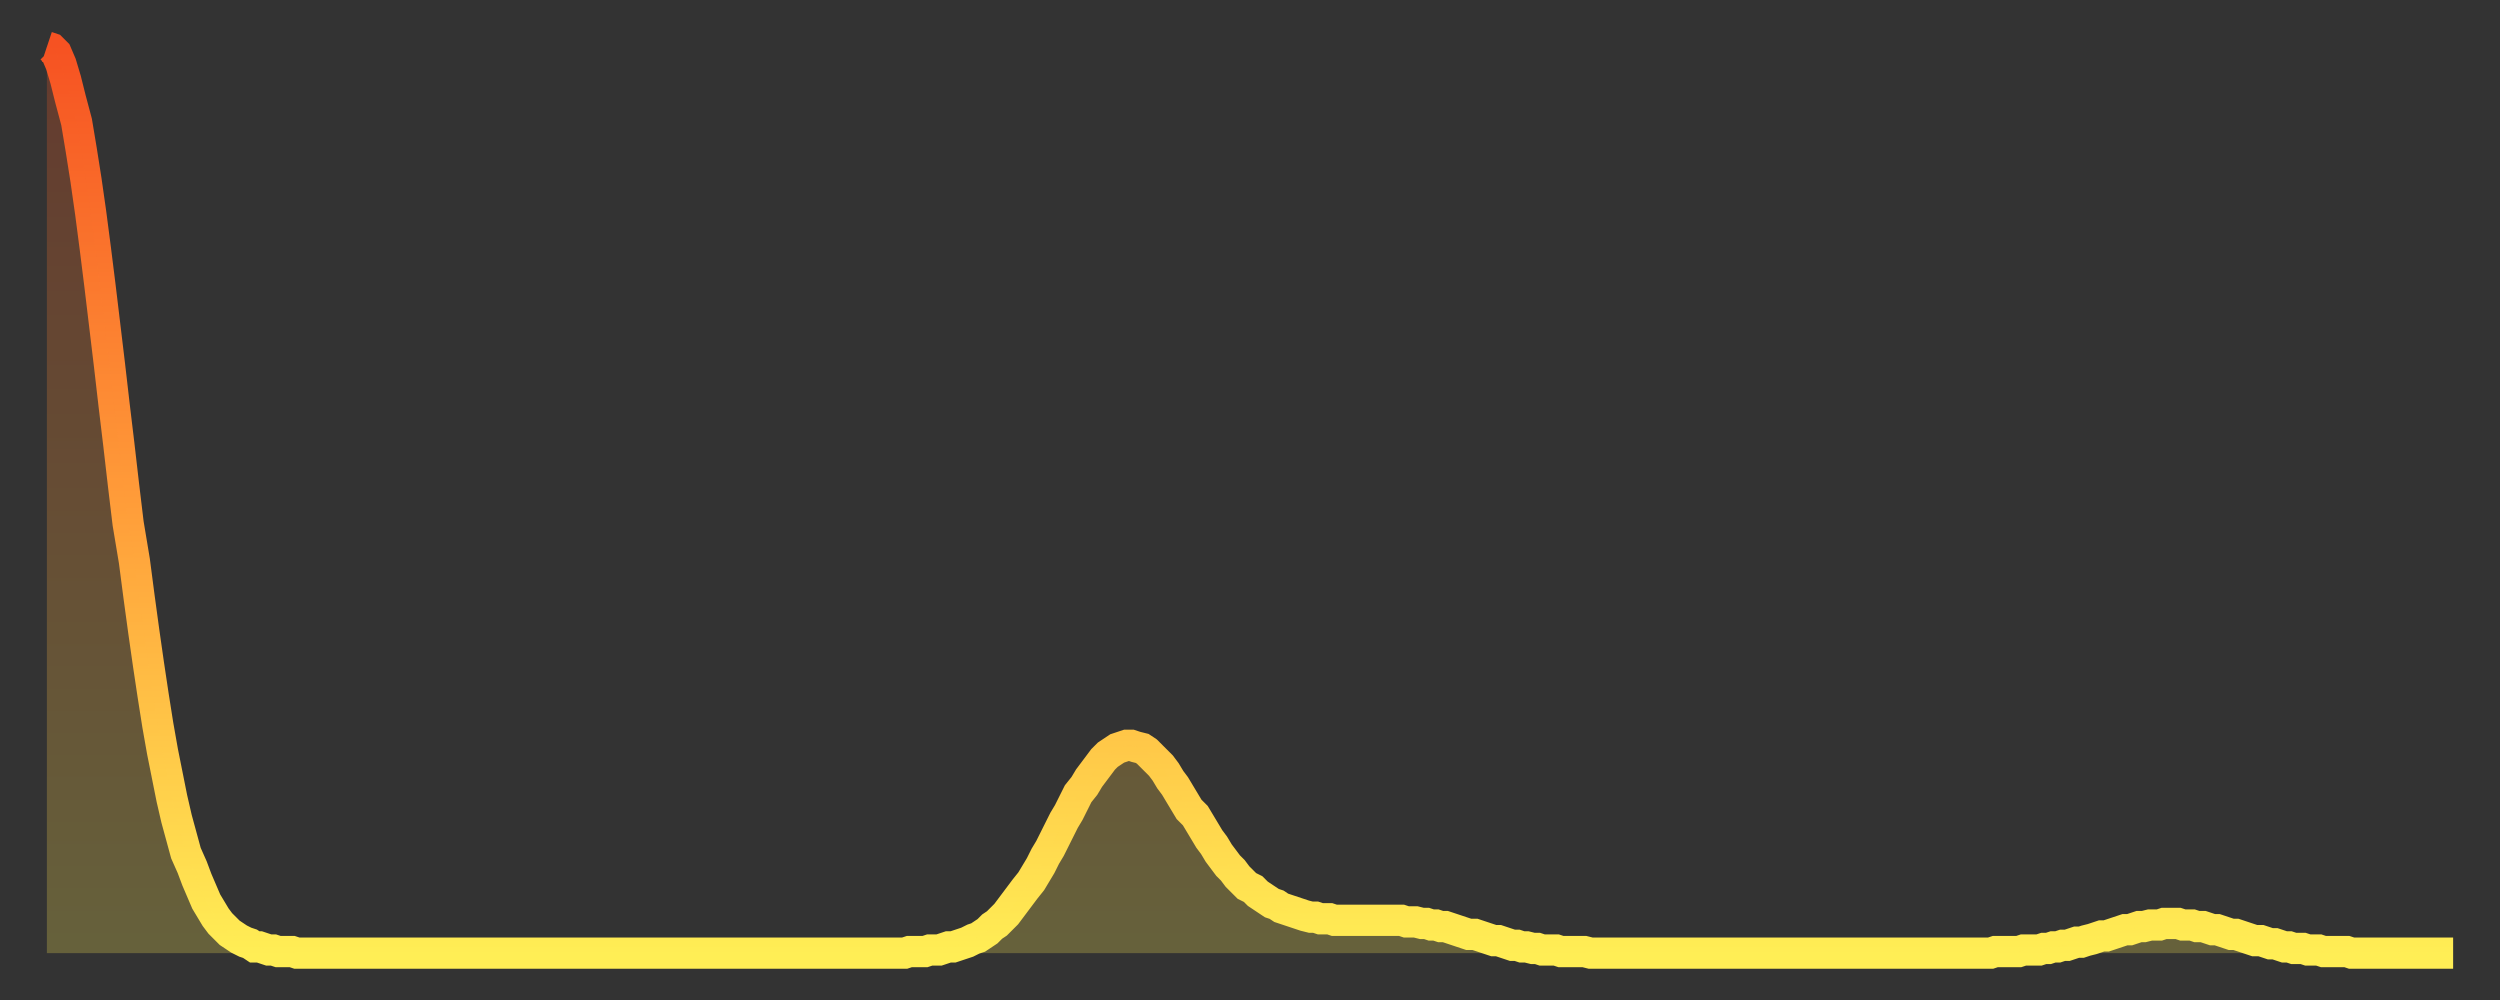
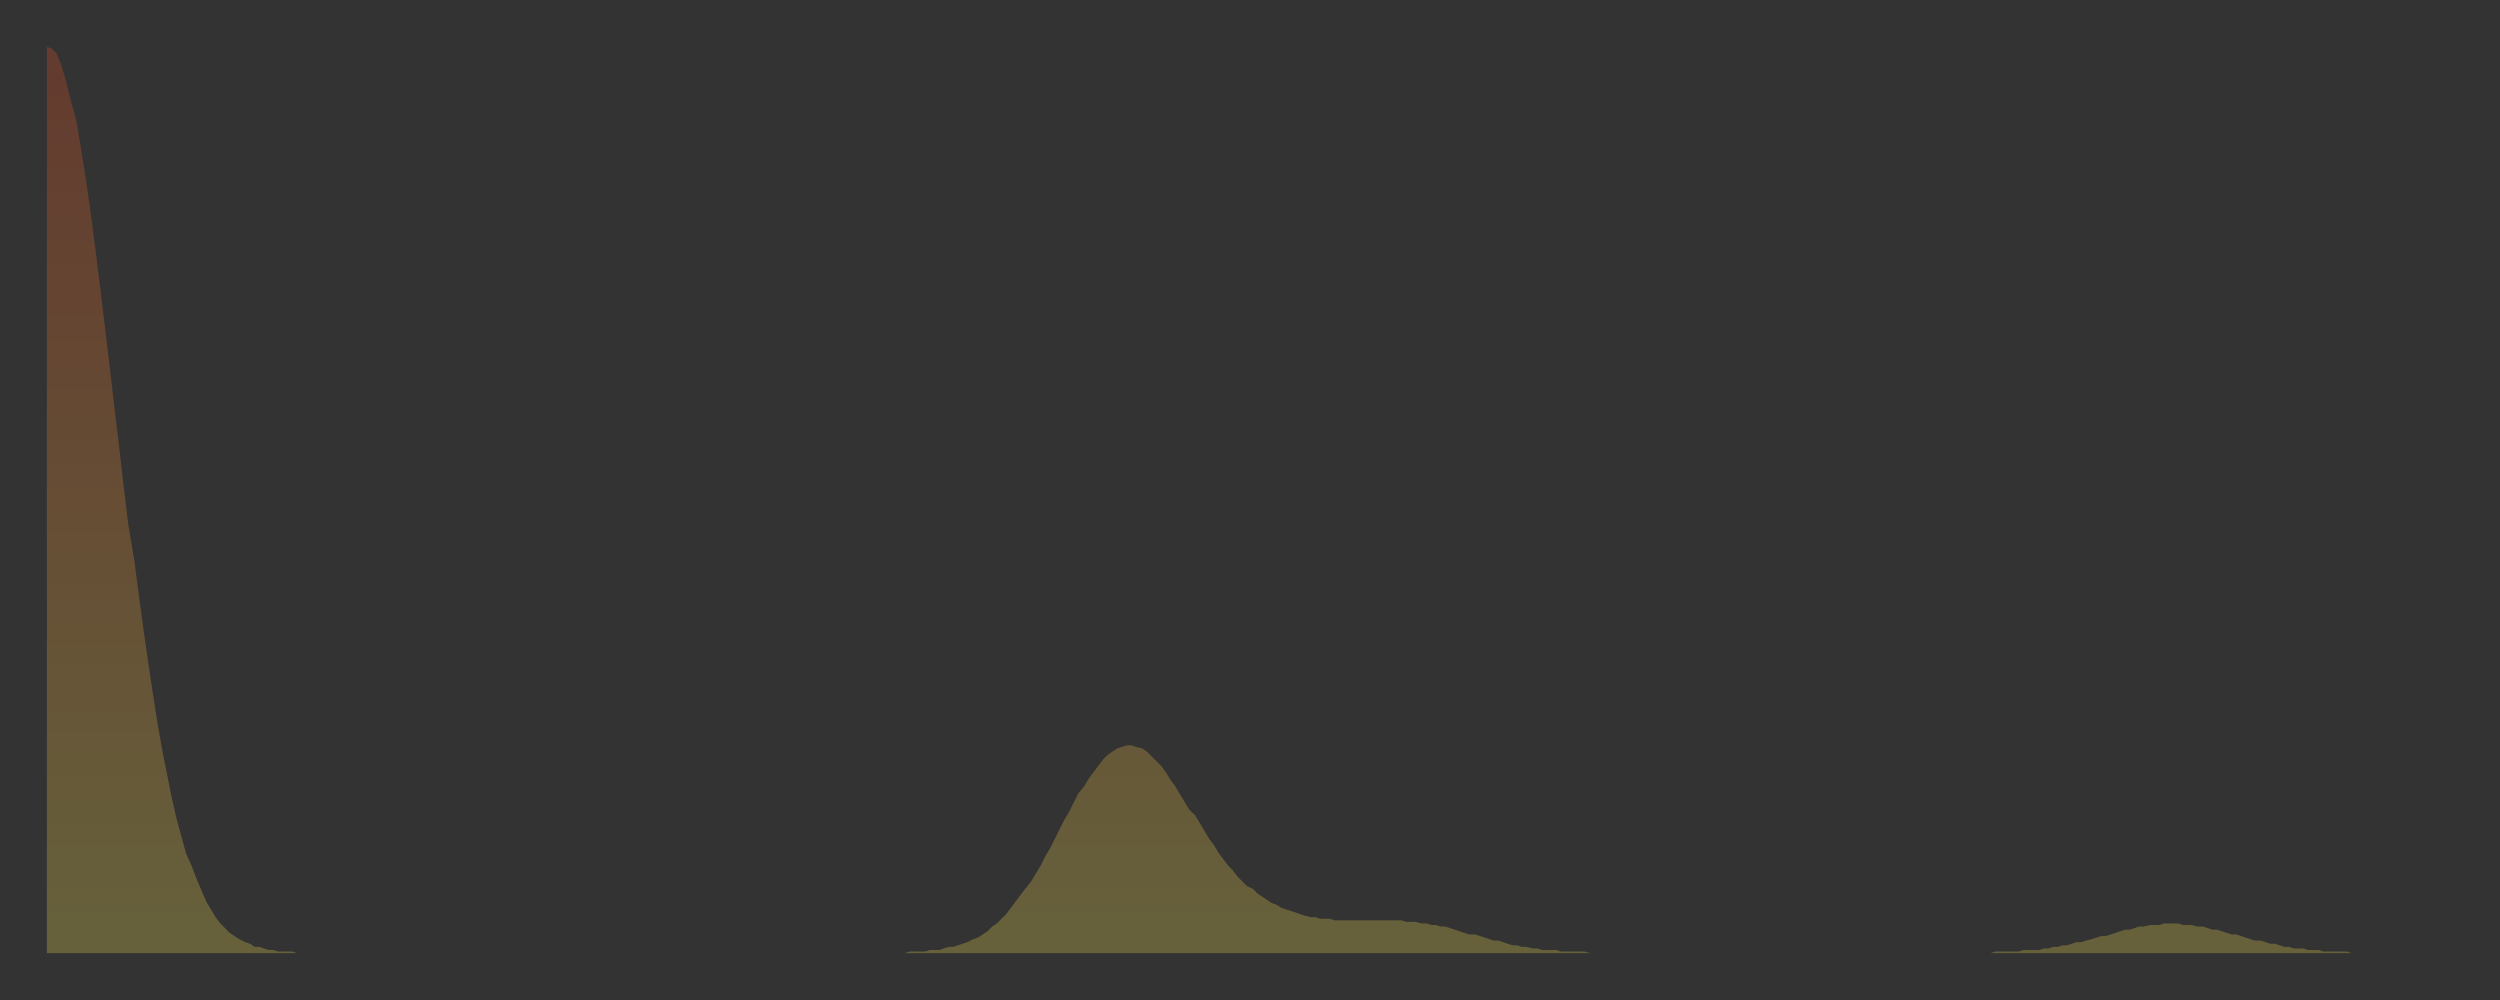
<svg xmlns="http://www.w3.org/2000/svg" baseProfile="full" height="64" version="1.1" width="160">
  <rect width="100%" height="100%" fill="#333333" stroke="none" />
  <defs>
    <linearGradient id="id733514" x1="0" x2="0" y1="0" y2="1">
      <stop offset="0%" stop-color="#f65222" />
      <stop offset="50%" stop-color="#ff9c39" />
      <stop offset="100%" stop-color="#ffee55" />
    </linearGradient>
  </defs>
  <g transform="translate(3,3)">
    <g>
-       <path d="M 0.0 0.0 0.3 0.1 0.6 0.4 0.9 1.1 1.2 2.1 1.5 3.3 1.9 4.8 2.2 6.6 2.5 8.5 2.8 10.6 3.1 12.9 3.4 15.3 3.7 17.8 4.0 20.3 4.3 22.9 4.6 25.4 4.9 28.0 5.2 30.5 5.6 32.9 5.9 35.2 6.2 37.4 6.5 39.5 6.8 41.5 7.1 43.4 7.4 45.1 7.7 46.6 8.0 48.1 8.3 49.4 8.6 50.5 8.9 51.6 9.3 52.5 9.6 53.3 9.9 54.0 10.2 54.7 10.5 55.2 10.8 55.7 11.1 56.1 11.4 56.4 11.7 56.7 12.0 56.9 12.3 57.1 12.7 57.3 13.0 57.4 13.3 57.6 13.6 57.6 13.9 57.7 14.2 57.8 14.5 57.8 14.8 57.9 15.1 57.9 15.4 57.9 15.7 57.9 16.0 58.0 16.4 58.0 16.7 58.0 17.0 58.0 17.3 58.0 17.6 58.0 17.9 58.0 18.2 58.0 18.5 58.0 18.8 58.0 19.1 58.0 19.4 58.0 19.8 58.0 20.1 58.0 20.4 58.0 20.7 58.0 21.0 58.0 21.3 58.0 21.6 58.0 21.9 58.0 22.2 58.0 22.5 58.0 22.8 58.0 23.1 58.0 23.5 58.0 23.8 58.0 24.1 58.0 24.4 58.0 24.7 58.0 25.0 58.0 25.3 58.0 25.6 58.0 25.9 58.0 26.2 58.0 26.5 58.0 26.8 58.0 27.2 58.0 27.5 58.0 27.8 58.0 28.1 58.0 28.4 58.0 28.7 58.0 29.0 58.0 29.3 58.0 29.6 58.0 29.9 58.0 30.2 58.0 30.6 58.0 30.9 58.0 31.2 58.0 31.5 58.0 31.8 58.0 32.1 58.0 32.4 58.0 32.7 58.0 33.0 58.0 33.3 58.0 33.6 58.0 33.9 58.0 34.3 58.0 34.6 58.0 34.9 58.0 35.2 58.0 35.5 58.0 35.8 58.0 36.1 58.0 36.4 58.0 36.7 58.0 37.0 58.0 37.3 58.0 37.7 58.0 38.0 58.0 38.3 58.0 38.6 58.0 38.9 58.0 39.2 58.0 39.5 58.0 39.8 58.0 40.1 58.0 40.4 58.0 40.7 58.0 41.0 58.0 41.4 58.0 41.7 58.0 42.0 58.0 42.3 58.0 42.6 58.0 42.9 58.0 43.2 58.0 43.5 58.0 43.8 58.0 44.1 58.0 44.4 58.0 44.7 58.0 45.1 58.0 45.4 58.0 45.7 58.0 46.0 58.0 46.3 58.0 46.6 58.0 46.9 58.0 47.2 58.0 47.5 58.0 47.8 58.0 48.1 58.0 48.5 58.0 48.8 58.0 49.1 58.0 49.4 58.0 49.7 58.0 50.0 58.0 50.3 58.0 50.6 58.0 50.9 58.0 51.2 58.0 51.5 58.0 51.8 58.0 52.2 58.0 52.5 58.0 52.8 58.0 53.1 58.0 53.4 58.0 53.7 58.0 54.0 58.0 54.3 58.0 54.6 58.0 54.9 58.0 55.2 57.9 55.6 57.9 55.9 57.9 56.2 57.9 56.5 57.8 56.8 57.8 57.1 57.8 57.4 57.7 57.7 57.6 58.0 57.6 58.3 57.5 58.6 57.4 58.9 57.3 59.3 57.1 59.6 57.0 59.9 56.8 60.2 56.6 60.5 56.3 60.8 56.1 61.1 55.8 61.4 55.5 61.7 55.1 62.0 54.7 62.3 54.3 62.6 53.9 63.0 53.4 63.3 52.9 63.6 52.4 63.9 51.8 64.2 51.3 64.5 50.7 64.8 50.1 65.1 49.5 65.4 49.0 65.7 48.4 66.0 47.8 66.4 47.3 66.7 46.8 67.0 46.4 67.3 46.0 67.6 45.6 67.9 45.3 68.2 45.1 68.5 44.9 68.8 44.8 69.1 44.7 69.4 44.7 69.7 44.8 70.1 44.9 70.4 45.1 70.7 45.4 71.0 45.7 71.3 46.0 71.6 46.4 71.9 46.9 72.2 47.3 72.5 47.8 72.8 48.3 73.1 48.8 73.5 49.2 73.8 49.7 74.1 50.2 74.4 50.7 74.7 51.1 75.0 51.6 75.3 52.0 75.6 52.4 75.9 52.7 76.2 53.1 76.5 53.4 76.8 53.7 77.2 53.9 77.5 54.2 77.8 54.4 78.1 54.6 78.4 54.8 78.7 54.9 79.0 55.1 79.3 55.2 79.6 55.3 79.9 55.4 80.2 55.5 80.5 55.6 80.9 55.7 81.2 55.7 81.5 55.8 81.8 55.8 82.1 55.8 82.4 55.9 82.7 55.9 83.0 55.9 83.3 55.9 83.6 55.9 83.9 55.9 84.3 55.9 84.6 55.9 84.9 55.9 85.2 55.9 85.5 55.9 85.8 55.9 86.1 55.9 86.4 55.9 86.7 55.9 87.0 56.0 87.3 56.0 87.6 56.0 88.0 56.1 88.3 56.1 88.6 56.2 88.9 56.2 89.2 56.3 89.5 56.3 89.8 56.4 90.1 56.5 90.4 56.6 90.7 56.7 91.0 56.8 91.4 56.8 91.7 56.9 92.0 57.0 92.3 57.1 92.6 57.2 92.9 57.2 93.2 57.3 93.5 57.4 93.8 57.5 94.1 57.5 94.4 57.6 94.7 57.6 95.1 57.7 95.4 57.7 95.7 57.8 96.0 57.8 96.3 57.8 96.6 57.8 96.9 57.9 97.2 57.9 97.5 57.9 97.8 57.9 98.1 57.9 98.4 57.9 98.8 58.0 99.1 58.0 99.4 58.0 99.7 58.0 100.0 58.0 100.3 58.0 100.6 58.0 100.9 58.0 101.2 58.0 101.5 58.0 101.8 58.0 102.2 58.0 102.5 58.0 102.8 58.0 103.1 58.0 103.4 58.0 103.7 58.0 104.0 58.0 104.3 58.0 104.6 58.0 104.9 58.0 105.2 58.0 105.5 58.0 105.9 58.0 106.2 58.0 106.5 58.0 106.8 58.0 107.1 58.0 107.4 58.0 107.7 58.0 108.0 58.0 108.3 58.0 108.6 58.0 108.9 58.0 109.3 58.0 109.6 58.0 109.9 58.0 110.2 58.0 110.5 58.0 110.8 58.0 111.1 58.0 111.4 58.0 111.7 58.0 112.0 58.0 112.3 58.0 112.6 58.0 113.0 58.0 113.3 58.0 113.6 58.0 113.9 58.0 114.2 58.0 114.5 58.0 114.8 58.0 115.1 58.0 115.4 58.0 115.7 58.0 116.0 58.0 116.3 58.0 116.7 58.0 117.0 58.0 117.3 58.0 117.6 58.0 117.9 58.0 118.2 58.0 118.5 58.0 118.8 58.0 119.1 58.0 119.4 58.0 119.7 58.0 120.1 58.0 120.4 58.0 120.7 58.0 121.0 58.0 121.3 58.0 121.6 58.0 121.9 58.0 122.2 58.0 122.5 58.0 122.8 58.0 123.1 58.0 123.4 58.0 123.8 58.0 124.1 58.0 124.4 58.0 124.7 57.9 125.0 57.9 125.3 57.9 125.6 57.9 125.9 57.9 126.2 57.9 126.5 57.8 126.8 57.8 127.2 57.8 127.5 57.8 127.8 57.7 128.1 57.7 128.4 57.6 128.7 57.6 129.0 57.5 129.3 57.5 129.6 57.4 129.9 57.3 130.2 57.3 130.5 57.2 130.9 57.1 131.2 57.0 131.5 56.9 131.8 56.9 132.1 56.8 132.4 56.7 132.7 56.6 133.0 56.5 133.3 56.5 133.6 56.4 133.9 56.3 134.2 56.3 134.6 56.2 134.9 56.2 135.2 56.2 135.5 56.1 135.8 56.1 136.1 56.1 136.4 56.1 136.7 56.2 137.0 56.2 137.3 56.2 137.6 56.3 138.0 56.3 138.3 56.4 138.6 56.5 138.9 56.5 139.2 56.6 139.5 56.7 139.8 56.8 140.1 56.8 140.4 56.9 140.7 57.0 141.0 57.1 141.3 57.2 141.7 57.2 142.0 57.3 142.3 57.4 142.6 57.4 142.9 57.5 143.2 57.6 143.5 57.6 143.8 57.7 144.1 57.7 144.4 57.7 144.7 57.8 145.1 57.8 145.4 57.8 145.7 57.9 146.0 57.9 146.3 57.9 146.6 57.9 146.9 57.9 147.2 57.9 147.5 58.0 147.8 58.0 148.1 58.0 148.4 58.0 148.8 58.0 149.1 58.0 149.4 58.0 149.7 58.0 150.0 58.0 150.3 58.0 150.6 58.0 150.9 58.0 151.2 58.0 151.5 58.0 151.8 58.0 152.1 58.0 152.5 58.0 152.8 58.0 153.1 58.0 153.4 58.0 153.7 58.0 154.0 58.0" fill="none" id="graph-curve" opacity="1" stroke="url(#id733514)" stroke-width="2" />
      <path d="M 0 58 L 0.0 0.0 0.3 0.1 0.6 0.4 0.9 1.1 1.2 2.1 1.5 3.3 1.9 4.8 2.2 6.6 2.5 8.5 2.8 10.6 3.1 12.9 3.4 15.3 3.7 17.8 4.0 20.3 4.3 22.9 4.6 25.4 4.9 28.0 5.2 30.5 5.6 32.9 5.9 35.2 6.2 37.4 6.5 39.5 6.8 41.5 7.1 43.4 7.4 45.1 7.7 46.6 8.0 48.1 8.3 49.4 8.6 50.5 8.9 51.6 9.3 52.5 9.6 53.3 9.9 54.0 10.2 54.7 10.5 55.2 10.8 55.7 11.1 56.1 11.4 56.4 11.7 56.7 12.0 56.9 12.3 57.1 12.7 57.3 13.0 57.4 13.3 57.6 13.6 57.6 13.9 57.7 14.2 57.8 14.5 57.8 14.8 57.9 15.1 57.9 15.4 57.9 15.7 57.9 16.0 58.0 16.4 58.0 16.7 58.0 17.0 58.0 17.3 58.0 17.6 58.0 17.9 58.0 18.2 58.0 18.5 58.0 18.8 58.0 19.1 58.0 19.4 58.0 19.8 58.0 20.1 58.0 20.4 58.0 20.7 58.0 21.0 58.0 21.3 58.0 21.6 58.0 21.9 58.0 22.2 58.0 22.5 58.0 22.8 58.0 23.1 58.0 23.5 58.0 23.8 58.0 24.1 58.0 24.4 58.0 24.7 58.0 25.0 58.0 25.3 58.0 25.6 58.0 25.9 58.0 26.2 58.0 26.5 58.0 26.8 58.0 27.2 58.0 27.5 58.0 27.8 58.0 28.1 58.0 28.4 58.0 28.7 58.0 29.0 58.0 29.3 58.0 29.6 58.0 29.9 58.0 30.2 58.0 30.6 58.0 30.9 58.0 31.2 58.0 31.5 58.0 31.8 58.0 32.1 58.0 32.4 58.0 32.7 58.0 33.0 58.0 33.3 58.0 33.6 58.0 33.9 58.0 34.3 58.0 34.6 58.0 34.9 58.0 35.2 58.0 35.5 58.0 35.8 58.0 36.1 58.0 36.4 58.0 36.7 58.0 37.0 58.0 37.3 58.0 37.7 58.0 38.0 58.0 38.3 58.0 38.6 58.0 38.9 58.0 39.2 58.0 39.5 58.0 39.8 58.0 40.1 58.0 40.4 58.0 40.7 58.0 41.0 58.0 41.4 58.0 41.7 58.0 42.0 58.0 42.3 58.0 42.6 58.0 42.9 58.0 43.2 58.0 43.5 58.0 43.8 58.0 44.1 58.0 44.4 58.0 44.7 58.0 45.1 58.0 45.4 58.0 45.7 58.0 46.0 58.0 46.3 58.0 46.6 58.0 46.9 58.0 47.2 58.0 47.5 58.0 47.8 58.0 48.1 58.0 48.5 58.0 48.8 58.0 49.1 58.0 49.4 58.0 49.7 58.0 50.0 58.0 50.3 58.0 50.6 58.0 50.9 58.0 51.2 58.0 51.5 58.0 51.8 58.0 52.2 58.0 52.5 58.0 52.8 58.0 53.1 58.0 53.4 58.0 53.7 58.0 54.0 58.0 54.3 58.0 54.6 58.0 54.9 58.0 55.2 57.9 55.6 57.9 55.9 57.9 56.2 57.9 56.5 57.8 56.8 57.8 57.1 57.8 57.4 57.7 57.7 57.6 58.0 57.6 58.3 57.5 58.6 57.4 58.9 57.3 59.3 57.1 59.6 57.0 59.9 56.8 60.2 56.6 60.5 56.3 60.8 56.1 61.1 55.8 61.4 55.5 61.7 55.1 62.0 54.7 62.3 54.3 62.6 53.9 63.0 53.4 63.3 52.9 63.6 52.4 63.9 51.8 64.2 51.3 64.5 50.7 64.8 50.1 65.1 49.5 65.4 49.0 65.7 48.4 66.0 47.8 66.4 47.3 66.7 46.8 67.0 46.4 67.3 46.0 67.6 45.6 67.9 45.3 68.2 45.1 68.5 44.9 68.8 44.8 69.1 44.7 69.4 44.7 69.7 44.8 70.1 44.9 70.4 45.1 70.7 45.4 71.0 45.7 71.3 46.0 71.6 46.4 71.9 46.9 72.2 47.3 72.5 47.8 72.8 48.3 73.1 48.8 73.5 49.2 73.8 49.7 74.1 50.2 74.4 50.7 74.7 51.1 75.0 51.6 75.3 52.0 75.6 52.4 75.9 52.7 76.2 53.1 76.5 53.4 76.8 53.7 77.2 53.9 77.5 54.2 77.8 54.4 78.1 54.6 78.4 54.8 78.7 54.9 79.0 55.1 79.3 55.2 79.6 55.3 79.9 55.4 80.2 55.5 80.5 55.6 80.9 55.7 81.2 55.7 81.5 55.8 81.8 55.8 82.1 55.8 82.4 55.9 82.7 55.9 83.0 55.9 83.3 55.9 83.6 55.9 83.9 55.9 84.3 55.9 84.6 55.9 84.9 55.9 85.2 55.9 85.5 55.9 85.8 55.9 86.1 55.9 86.4 55.9 86.7 55.9 87.0 56.0 87.3 56.0 87.6 56.0 88.0 56.1 88.3 56.1 88.6 56.2 88.9 56.2 89.2 56.3 89.5 56.3 89.8 56.4 90.1 56.5 90.4 56.6 90.7 56.7 91.0 56.8 91.4 56.8 91.7 56.9 92.0 57.0 92.3 57.1 92.6 57.2 92.9 57.2 93.2 57.3 93.5 57.4 93.8 57.5 94.1 57.5 94.4 57.6 94.7 57.6 95.1 57.7 95.4 57.7 95.7 57.8 96.0 57.8 96.3 57.8 96.6 57.8 96.9 57.9 97.2 57.9 97.5 57.9 97.8 57.9 98.1 57.9 98.4 57.9 98.8 58.0 99.1 58.0 99.4 58.0 99.7 58.0 100.0 58.0 100.3 58.0 100.6 58.0 100.9 58.0 101.2 58.0 101.5 58.0 101.8 58.0 102.2 58.0 102.5 58.0 102.8 58.0 103.1 58.0 103.4 58.0 103.7 58.0 104.0 58.0 104.3 58.0 104.6 58.0 104.9 58.0 105.2 58.0 105.5 58.0 105.9 58.0 106.2 58.0 106.5 58.0 106.8 58.0 107.1 58.0 107.4 58.0 107.7 58.0 108.0 58.0 108.3 58.0 108.6 58.0 108.9 58.0 109.3 58.0 109.6 58.0 109.9 58.0 110.2 58.0 110.5 58.0 110.8 58.0 111.1 58.0 111.4 58.0 111.7 58.0 112.0 58.0 112.3 58.0 112.6 58.0 113.0 58.0 113.3 58.0 113.6 58.0 113.9 58.0 114.2 58.0 114.5 58.0 114.8 58.0 115.1 58.0 115.4 58.0 115.7 58.0 116.0 58.0 116.3 58.0 116.7 58.0 117.0 58.0 117.3 58.0 117.6 58.0 117.9 58.0 118.2 58.0 118.5 58.0 118.8 58.0 119.1 58.0 119.4 58.0 119.7 58.0 120.1 58.0 120.4 58.0 120.7 58.0 121.0 58.0 121.3 58.0 121.6 58.0 121.9 58.0 122.2 58.0 122.5 58.0 122.8 58.0 123.1 58.0 123.4 58.0 123.8 58.0 124.1 58.0 124.4 58.0 124.7 57.9 125.0 57.9 125.3 57.9 125.6 57.9 125.9 57.9 126.2 57.9 126.5 57.8 126.8 57.8 127.2 57.8 127.5 57.8 127.8 57.7 128.1 57.7 128.4 57.6 128.7 57.6 129.0 57.5 129.3 57.5 129.6 57.4 129.9 57.3 130.2 57.3 130.5 57.2 130.9 57.1 131.2 57.0 131.5 56.9 131.8 56.9 132.1 56.8 132.4 56.7 132.7 56.6 133.0 56.5 133.3 56.5 133.6 56.4 133.9 56.3 134.2 56.3 134.6 56.2 134.9 56.2 135.2 56.2 135.5 56.1 135.8 56.1 136.1 56.1 136.4 56.1 136.7 56.2 137.0 56.2 137.3 56.2 137.6 56.3 138.0 56.3 138.3 56.4 138.6 56.5 138.9 56.5 139.2 56.6 139.5 56.7 139.8 56.8 140.1 56.8 140.4 56.9 140.7 57.0 141.0 57.1 141.3 57.2 141.7 57.2 142.0 57.3 142.3 57.4 142.6 57.4 142.9 57.5 143.2 57.6 143.5 57.6 143.8 57.7 144.1 57.7 144.4 57.7 144.7 57.8 145.1 57.8 145.4 57.8 145.7 57.9 146.0 57.9 146.3 57.9 146.6 57.9 146.9 57.9 147.2 57.9 147.5 58.0 147.8 58.0 148.1 58.0 148.4 58.0 148.8 58.0 149.1 58.0 149.4 58.0 149.7 58.0 150.0 58.0 150.3 58.0 150.6 58.0 150.9 58.0 151.2 58.0 151.5 58.0 151.8 58.0 152.1 58.0 152.5 58.0 152.8 58.0 153.1 58.0 153.4 58.0 153.7 58.0 154.0 58.0 154 58" fill="url(#id733514)" fill-opacity=".25" id="graph-shadow" />
    </g>
  </g>
</svg>